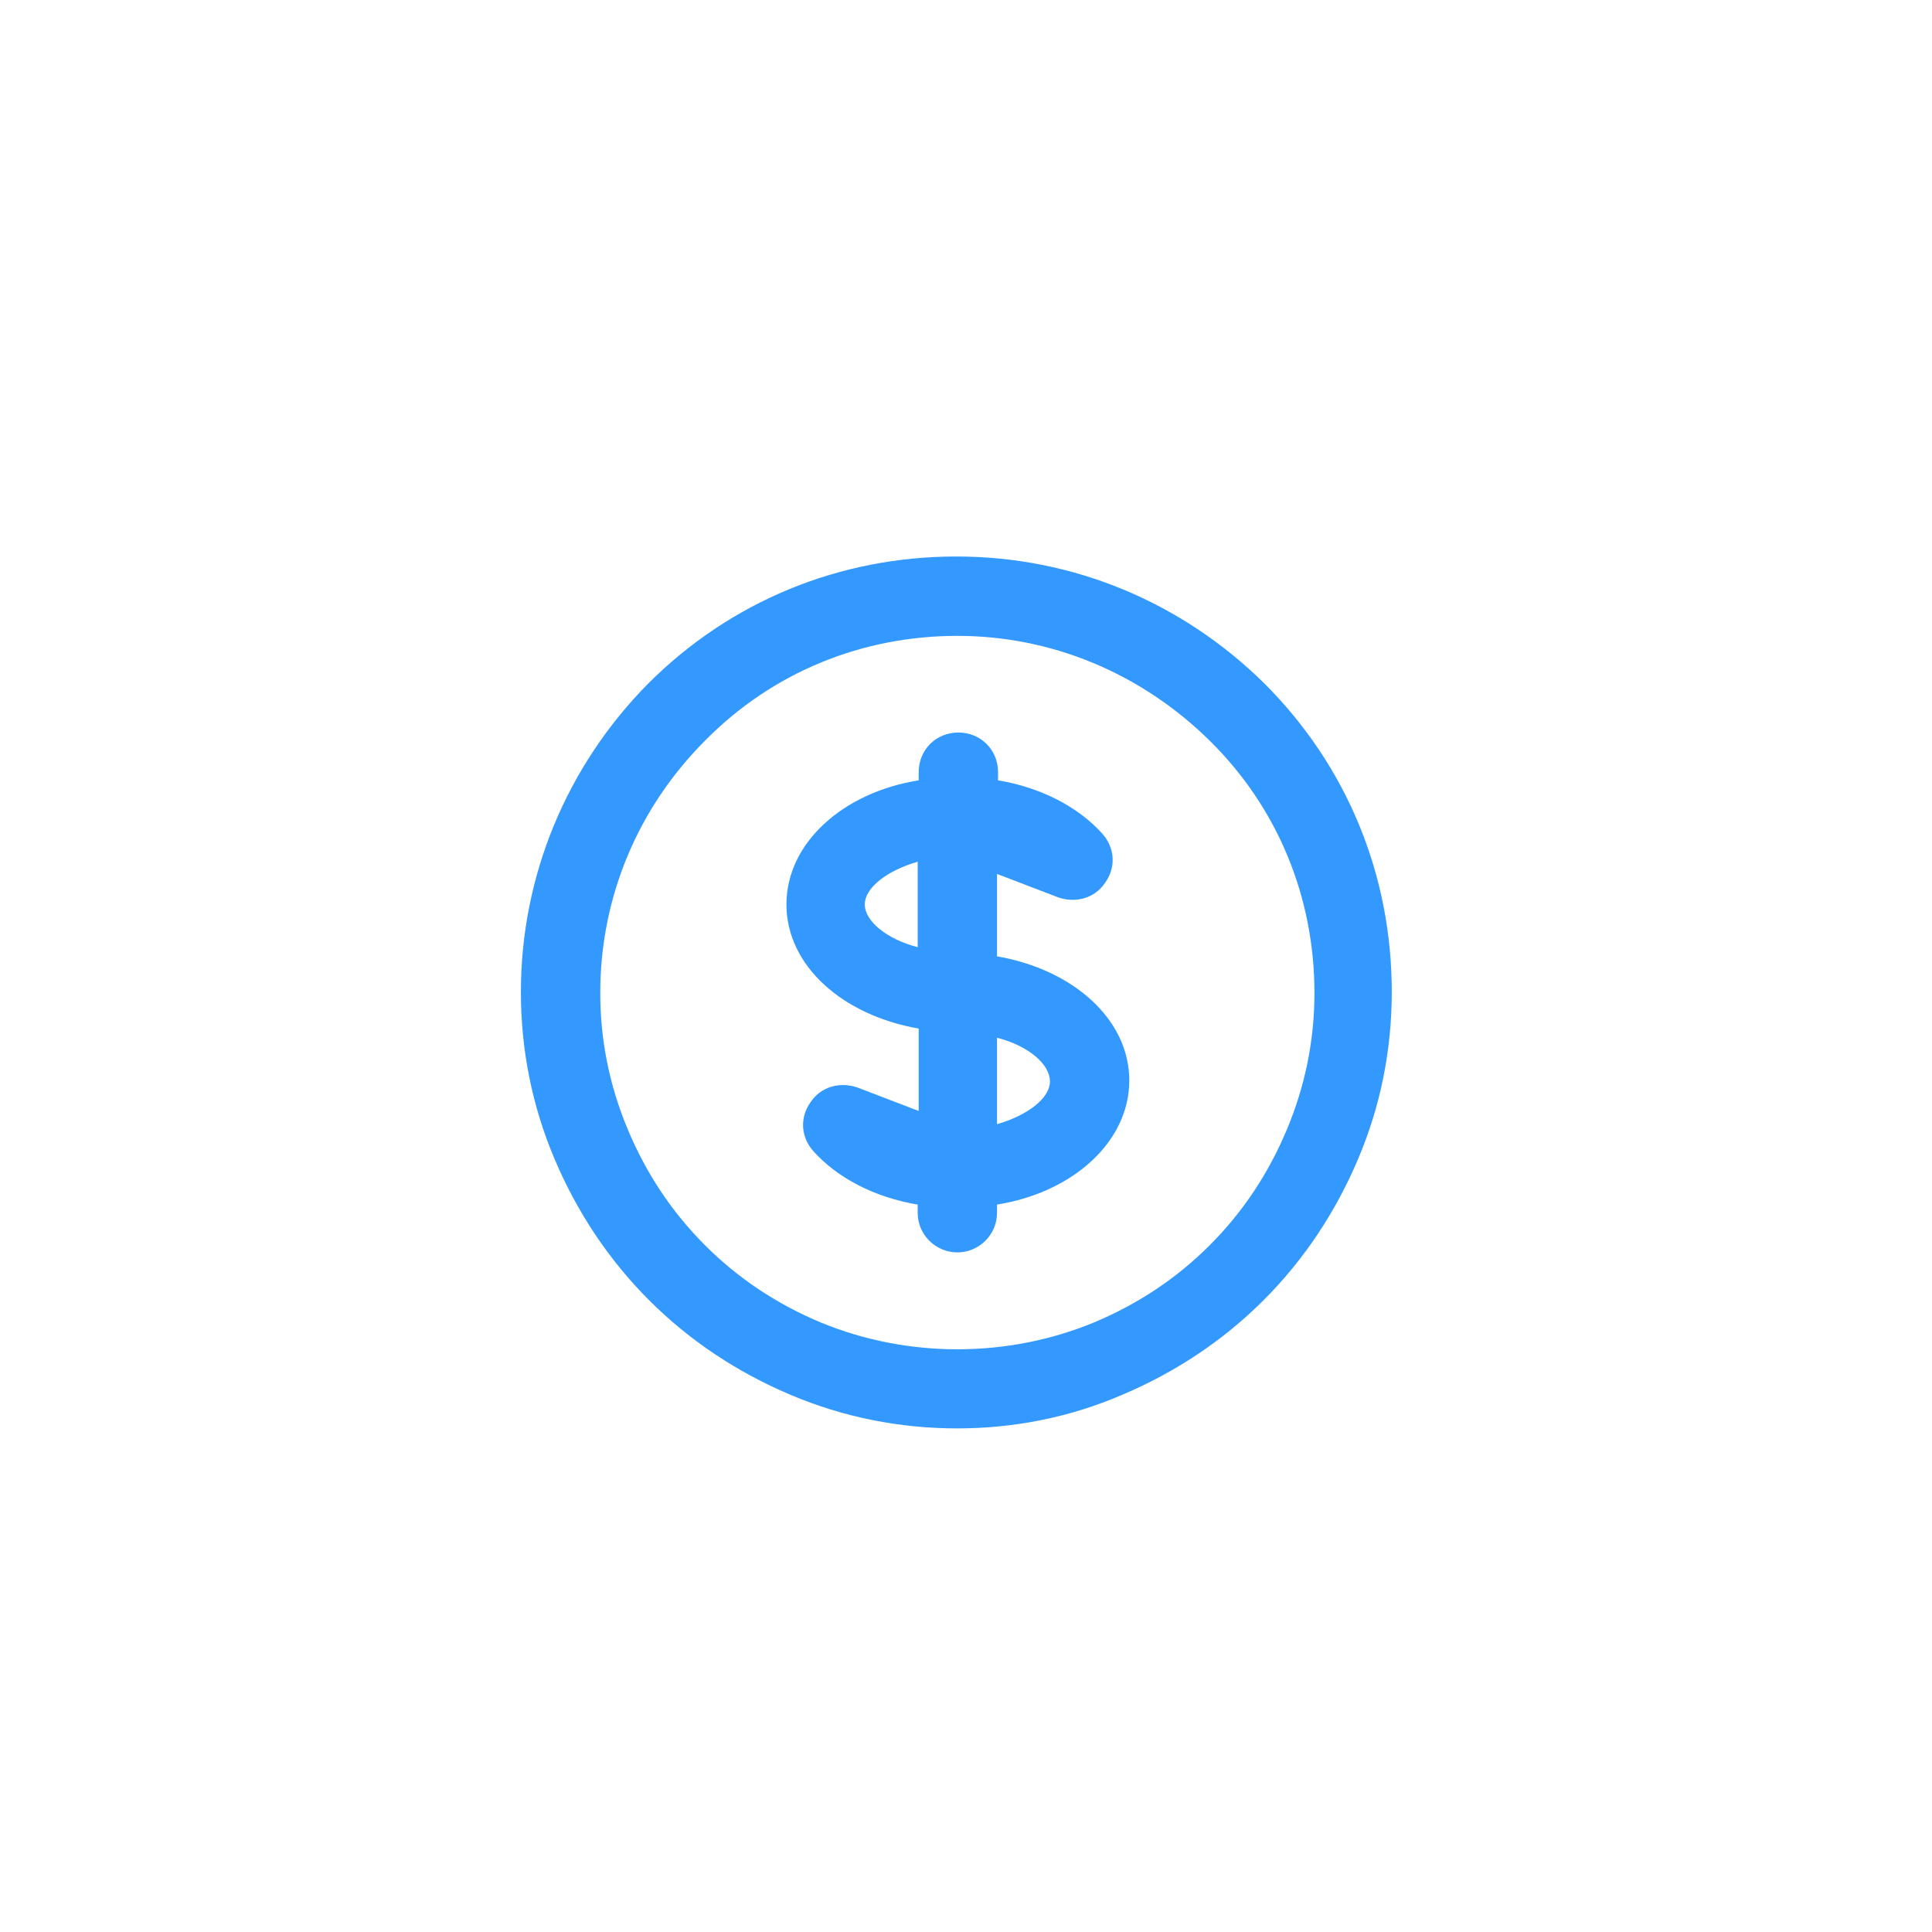
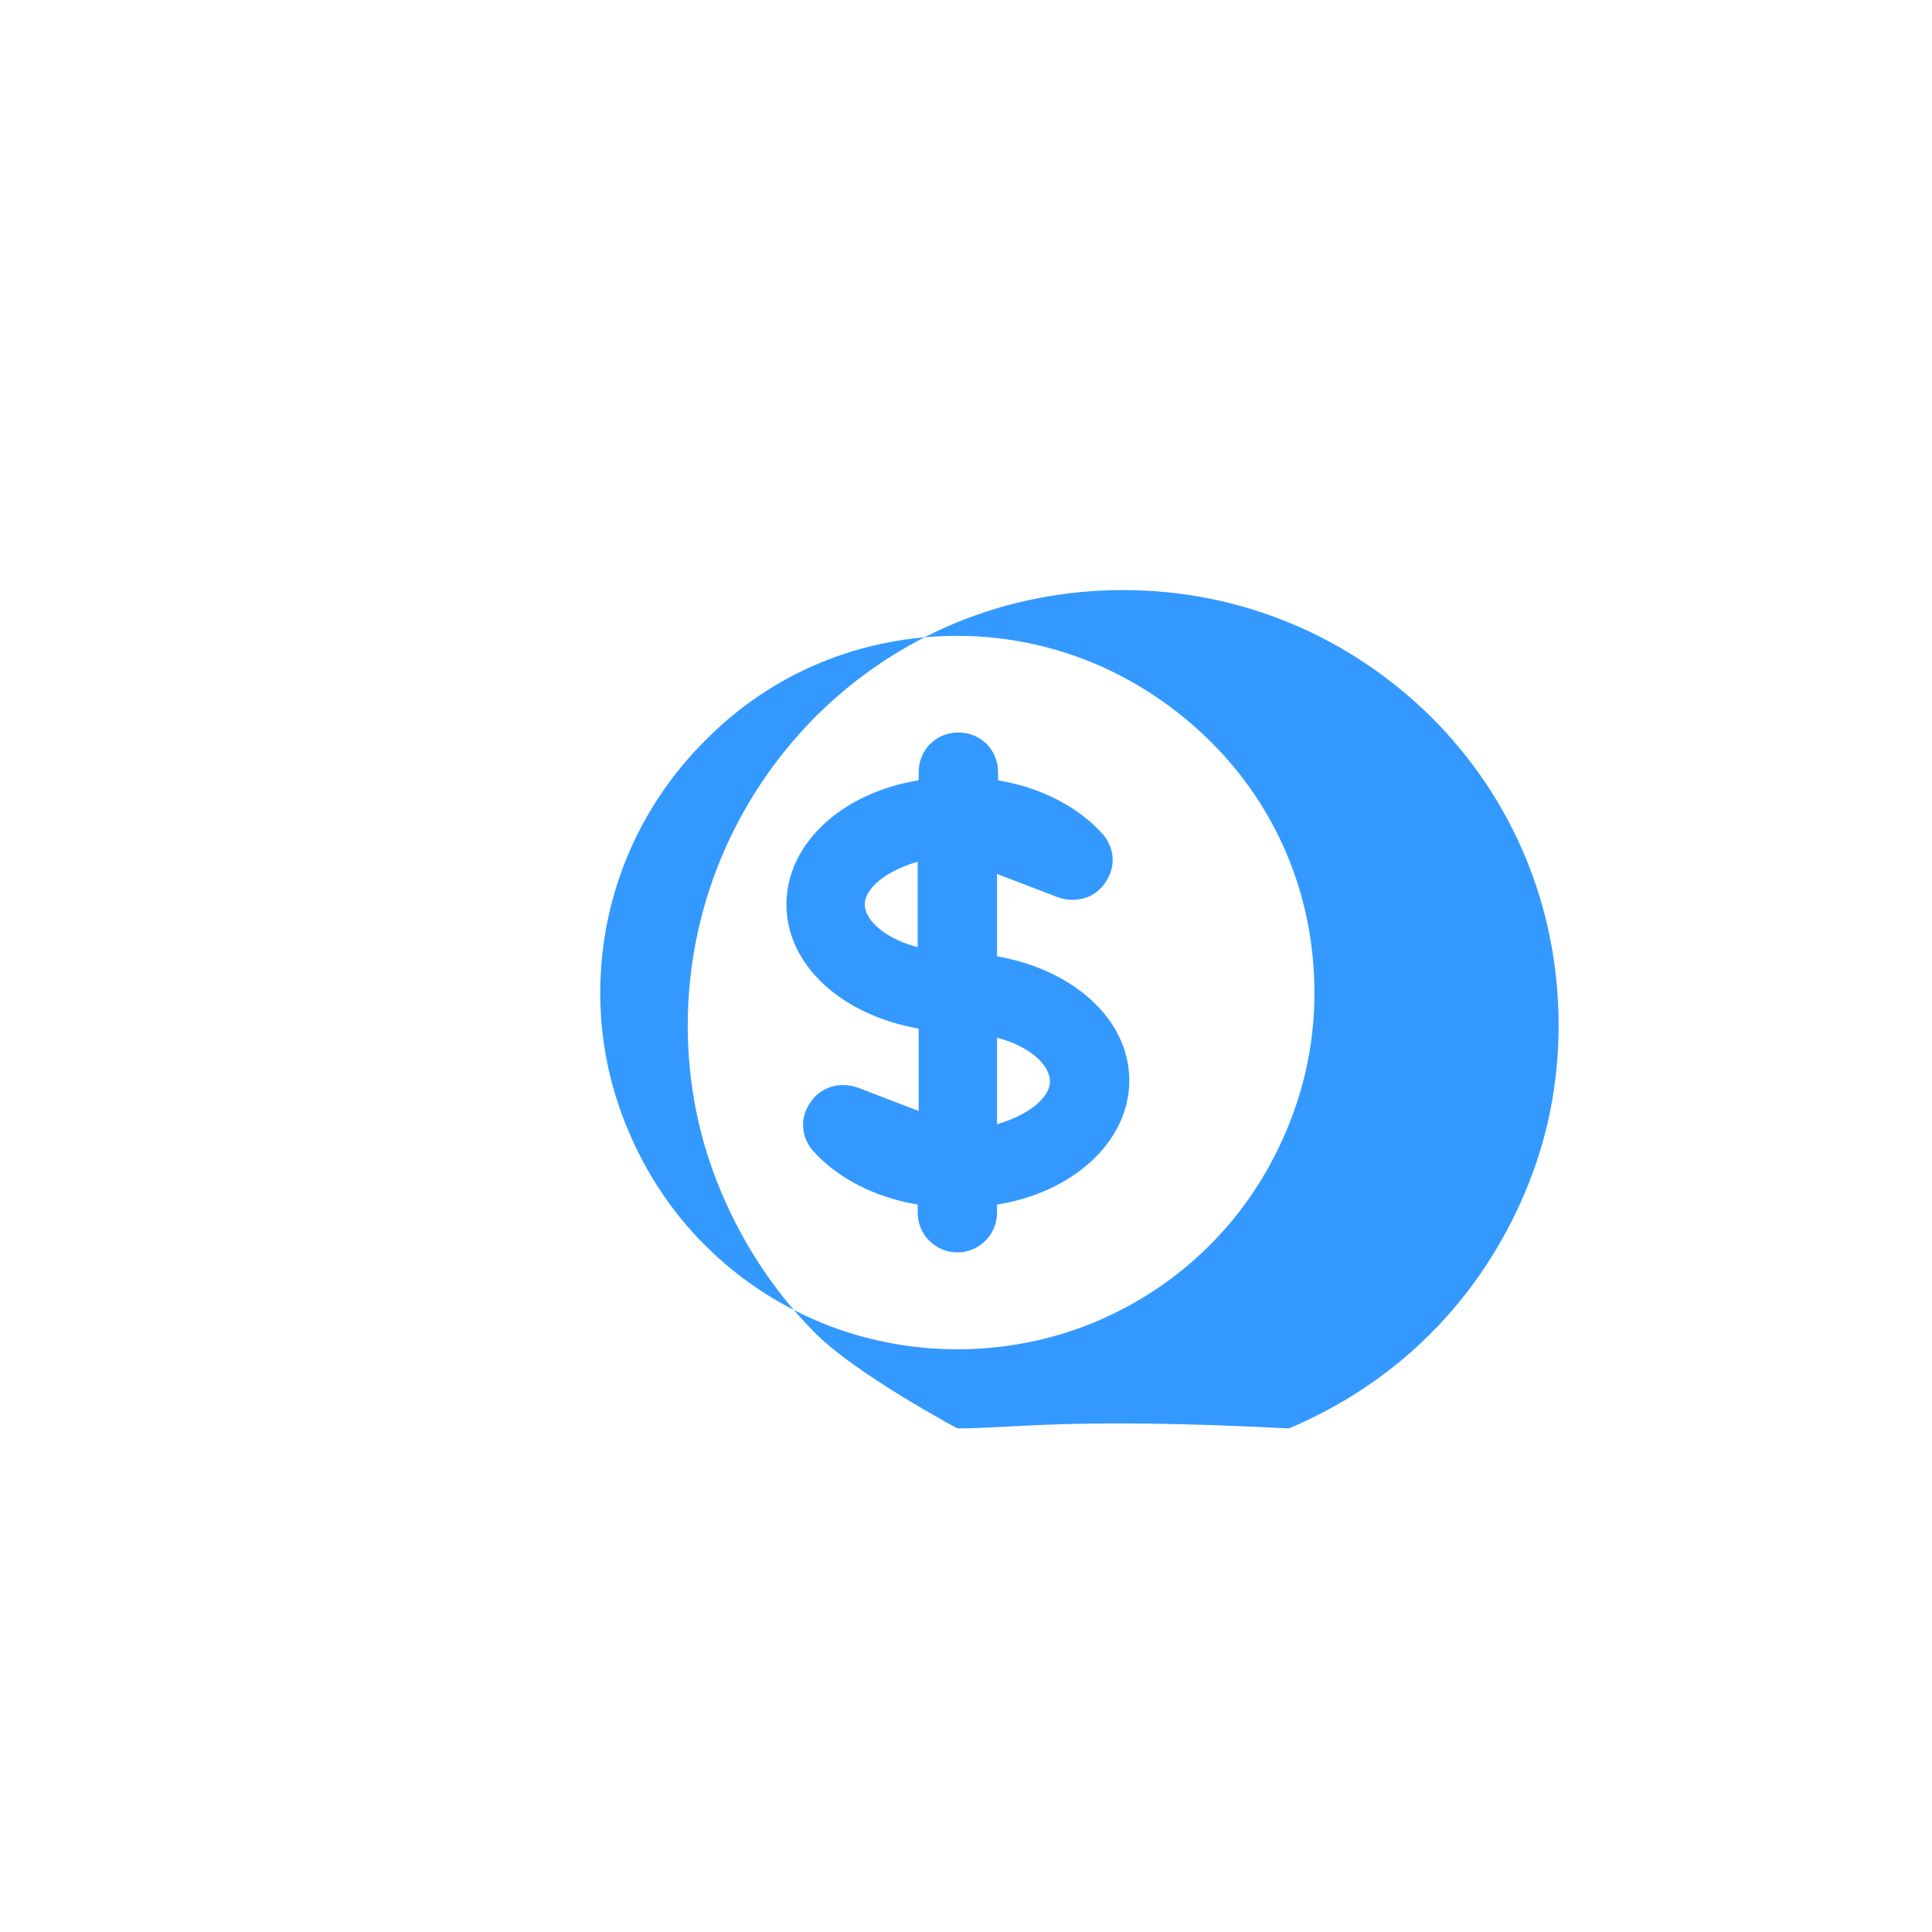
<svg xmlns="http://www.w3.org/2000/svg" version="1.1" id="Layer_1" x="0px" y="0px" viewBox="0 0 189.9 189.9" style="enable-background:new 0 0 189.9 189.9;" xml:space="preserve">
  <style type="text/css">
	.st0{fill:#3399FF;}
</style>
  <g>
-     <path class="st0" d="M94.1,140.4c-5.7,0-11.2-1.1-16.4-3.3s-9.9-5.3-13.9-9.3c-4-4-7.1-8.7-9.3-13.9c-2.2-5.2-3.3-10.7-3.3-16.4   c0-11.4,4.5-22.2,12.5-30.3c8.1-8.1,18.8-12.5,30.3-12.5s22.2,4.5,30.3,12.5c8.1,8.1,12.5,18.8,12.5,30.3c0,5.7-1.1,11.2-3.3,16.4   c-2.2,5.2-5.3,9.9-9.3,13.9c-4,4-8.7,7.1-13.9,9.3C105.2,139.3,99.7,140.4,94.1,140.4z M94.1,62.5c-9.4,0-18.2,3.6-24.8,10.3   C62.7,79.4,59,88.2,59,97.6c0,4.6,0.9,9.1,2.7,13.4c1.8,4.3,4.3,8.1,7.6,11.4s7.1,5.8,11.4,7.6c8.5,3.5,18.3,3.5,26.8,0   c4.3-1.8,8.1-4.3,11.4-7.6c3.3-3.3,5.8-7.1,7.6-11.4c1.8-4.3,2.7-8.8,2.7-13.4c0-9.4-3.6-18.2-10.3-24.8   C112.2,66.2,103.4,62.5,94.1,62.5z M94.1,123.1c-2.1,0-3.9-1.7-3.9-3.9v-0.8c-4.2-0.7-7.9-2.6-10.3-5.3c-1.2-1.4-1.3-3.3-0.2-4.8   c1-1.5,2.9-2,4.6-1.4l6,2.3v-8.1c-7.5-1.3-13-6.2-13-12.2s5.5-11,13-12.2v-0.8c0-2.2,1.7-3.9,3.9-3.9s3.9,1.7,3.9,3.9v0.8   c4.2,0.7,7.9,2.6,10.3,5.3c1.2,1.4,1.3,3.3,0.2,4.8c-1,1.5-2.9,2-4.6,1.4l-6-2.3V94c7.5,1.3,13,6.2,13,12.2c0,6-5.5,11-13,12.2v0.8   C98,121.4,96.2,123.1,94.1,123.1z M98,102v8.5c3.1-0.9,5.2-2.6,5.2-4.2C103.2,104.6,101.1,102.8,98,102z M90.2,84.7   c-3.1,0.9-5.2,2.6-5.2,4.2s2.1,3.4,5.2,4.2V84.7z" />
+     <path class="st0" d="M94.1,140.4s-9.9-5.3-13.9-9.3c-4-4-7.1-8.7-9.3-13.9c-2.2-5.2-3.3-10.7-3.3-16.4   c0-11.4,4.5-22.2,12.5-30.3c8.1-8.1,18.8-12.5,30.3-12.5s22.2,4.5,30.3,12.5c8.1,8.1,12.5,18.8,12.5,30.3c0,5.7-1.1,11.2-3.3,16.4   c-2.2,5.2-5.3,9.9-9.3,13.9c-4,4-8.7,7.1-13.9,9.3C105.2,139.3,99.7,140.4,94.1,140.4z M94.1,62.5c-9.4,0-18.2,3.6-24.8,10.3   C62.7,79.4,59,88.2,59,97.6c0,4.6,0.9,9.1,2.7,13.4c1.8,4.3,4.3,8.1,7.6,11.4s7.1,5.8,11.4,7.6c8.5,3.5,18.3,3.5,26.8,0   c4.3-1.8,8.1-4.3,11.4-7.6c3.3-3.3,5.8-7.1,7.6-11.4c1.8-4.3,2.7-8.8,2.7-13.4c0-9.4-3.6-18.2-10.3-24.8   C112.2,66.2,103.4,62.5,94.1,62.5z M94.1,123.1c-2.1,0-3.9-1.7-3.9-3.9v-0.8c-4.2-0.7-7.9-2.6-10.3-5.3c-1.2-1.4-1.3-3.3-0.2-4.8   c1-1.5,2.9-2,4.6-1.4l6,2.3v-8.1c-7.5-1.3-13-6.2-13-12.2s5.5-11,13-12.2v-0.8c0-2.2,1.7-3.9,3.9-3.9s3.9,1.7,3.9,3.9v0.8   c4.2,0.7,7.9,2.6,10.3,5.3c1.2,1.4,1.3,3.3,0.2,4.8c-1,1.5-2.9,2-4.6,1.4l-6-2.3V94c7.5,1.3,13,6.2,13,12.2c0,6-5.5,11-13,12.2v0.8   C98,121.4,96.2,123.1,94.1,123.1z M98,102v8.5c3.1-0.9,5.2-2.6,5.2-4.2C103.2,104.6,101.1,102.8,98,102z M90.2,84.7   c-3.1,0.9-5.2,2.6-5.2,4.2s2.1,3.4,5.2,4.2V84.7z" />
  </g>
</svg>